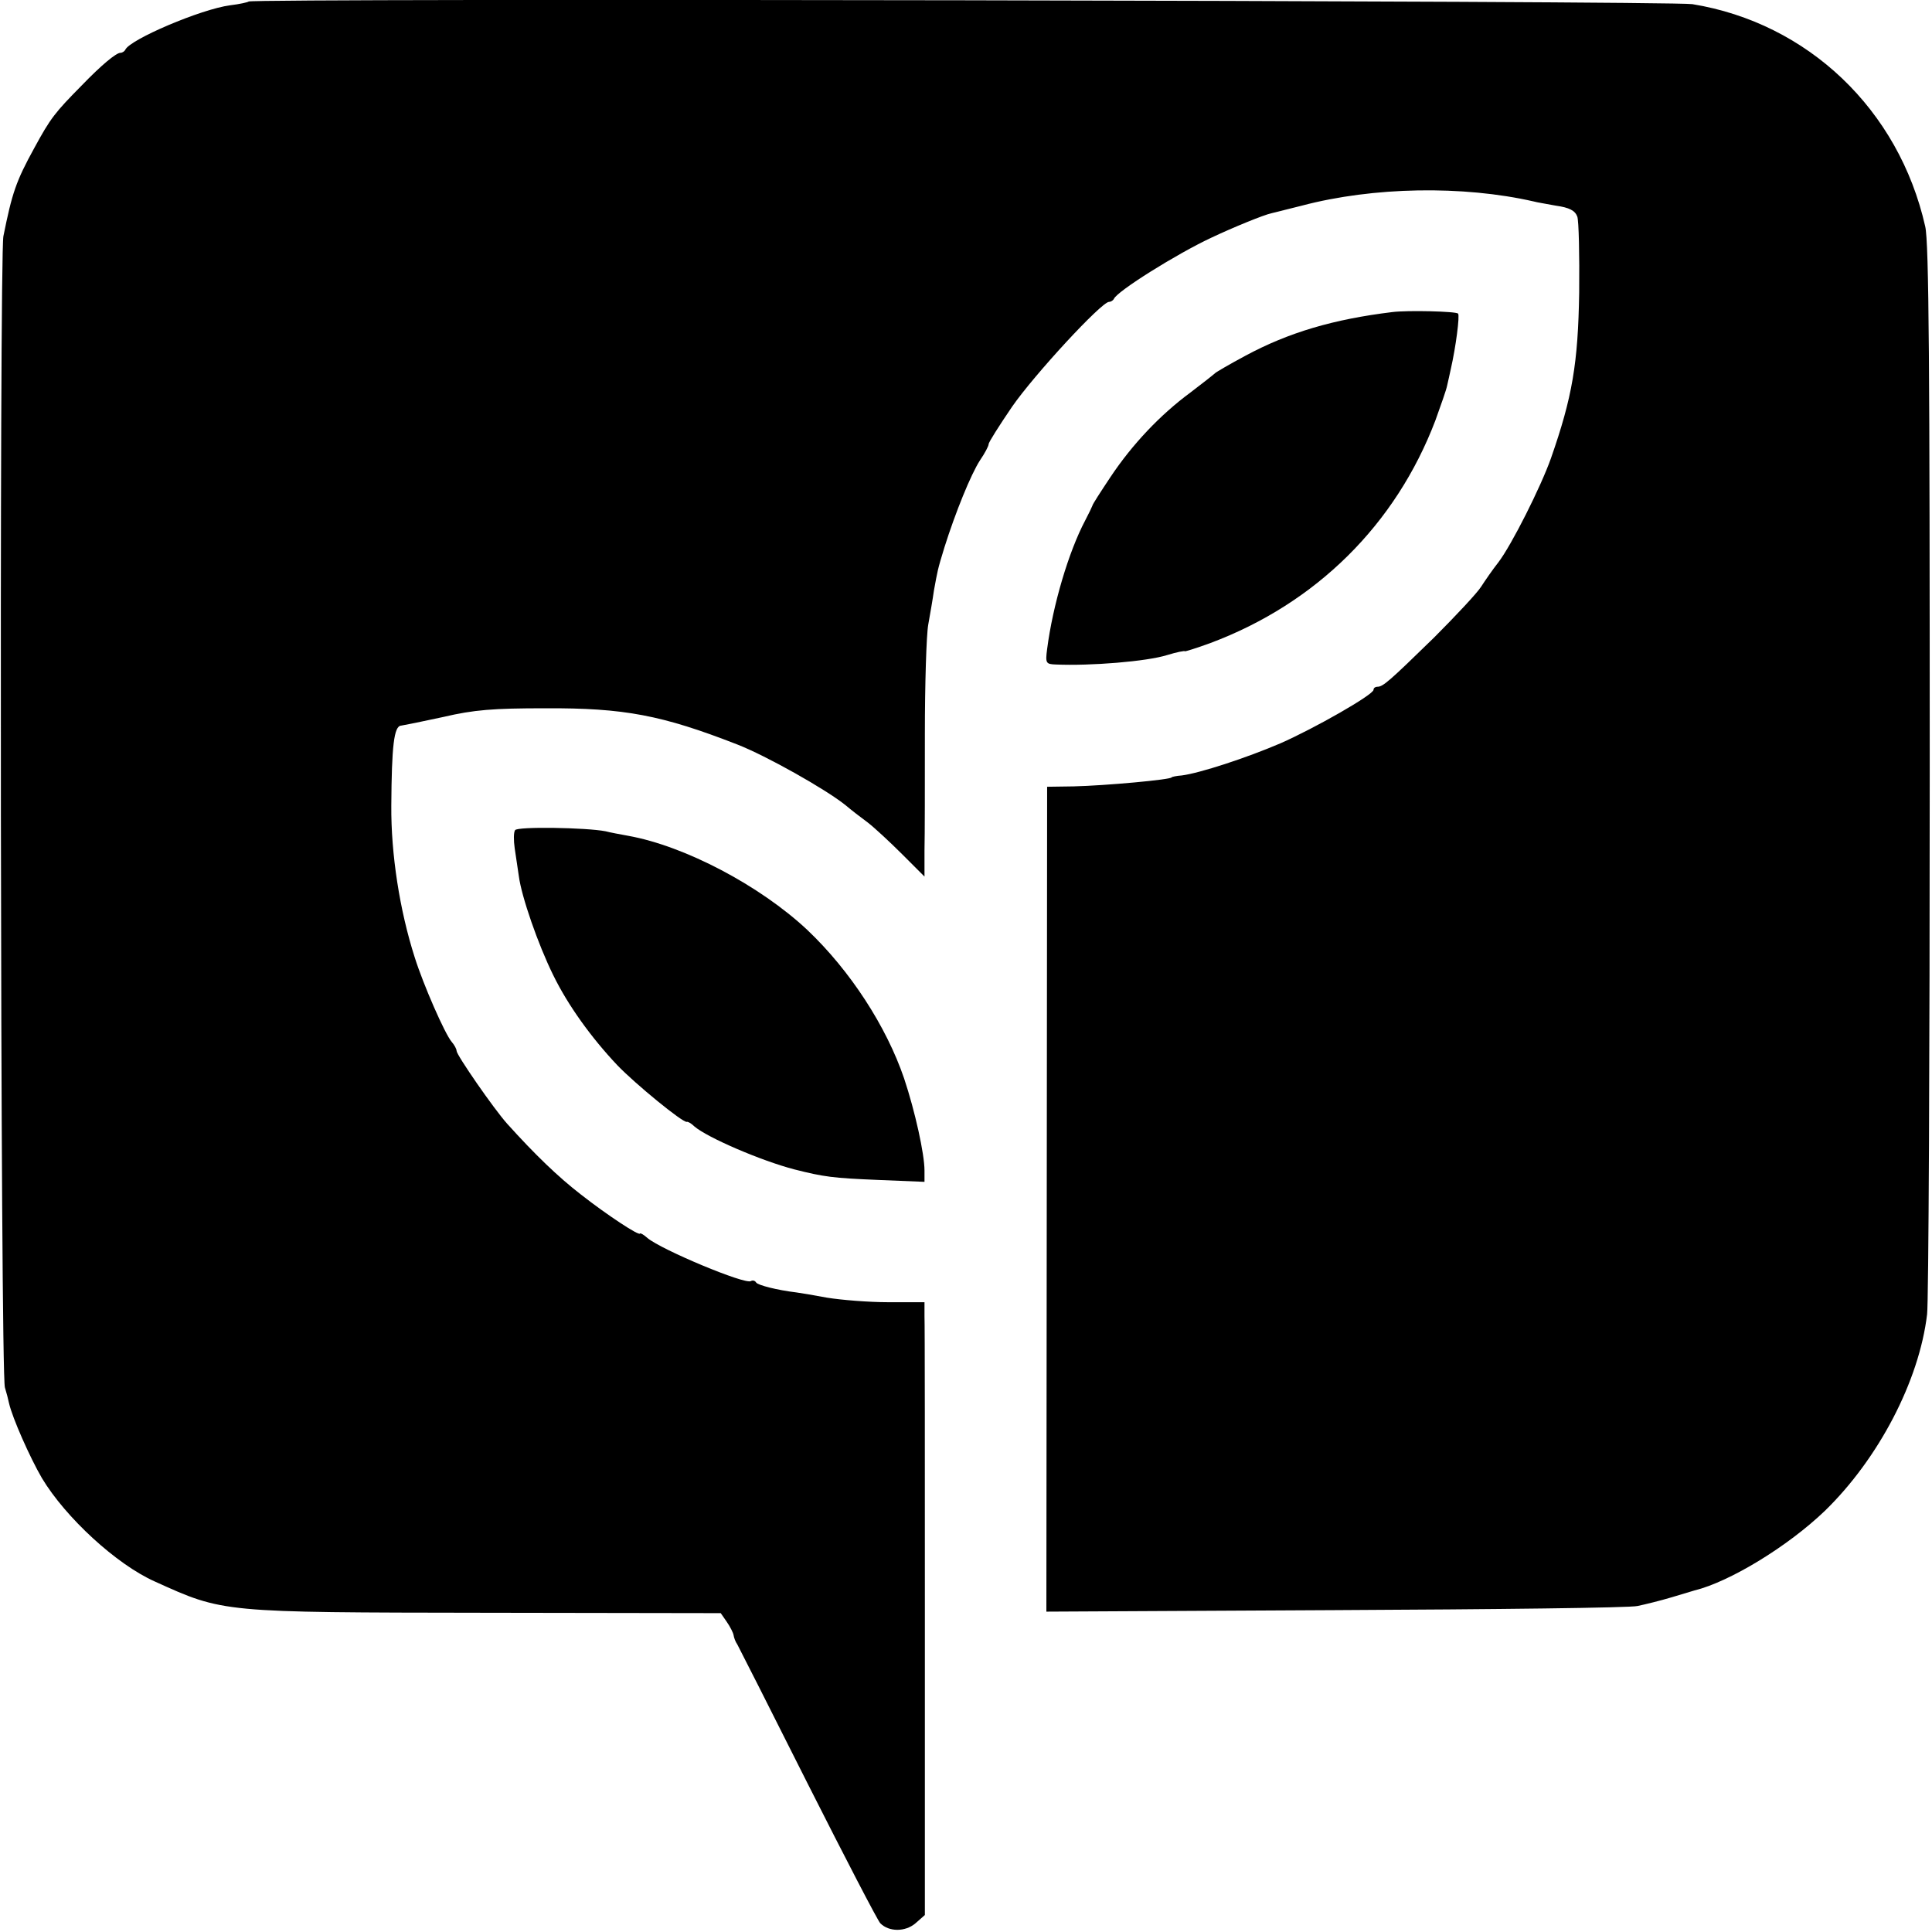
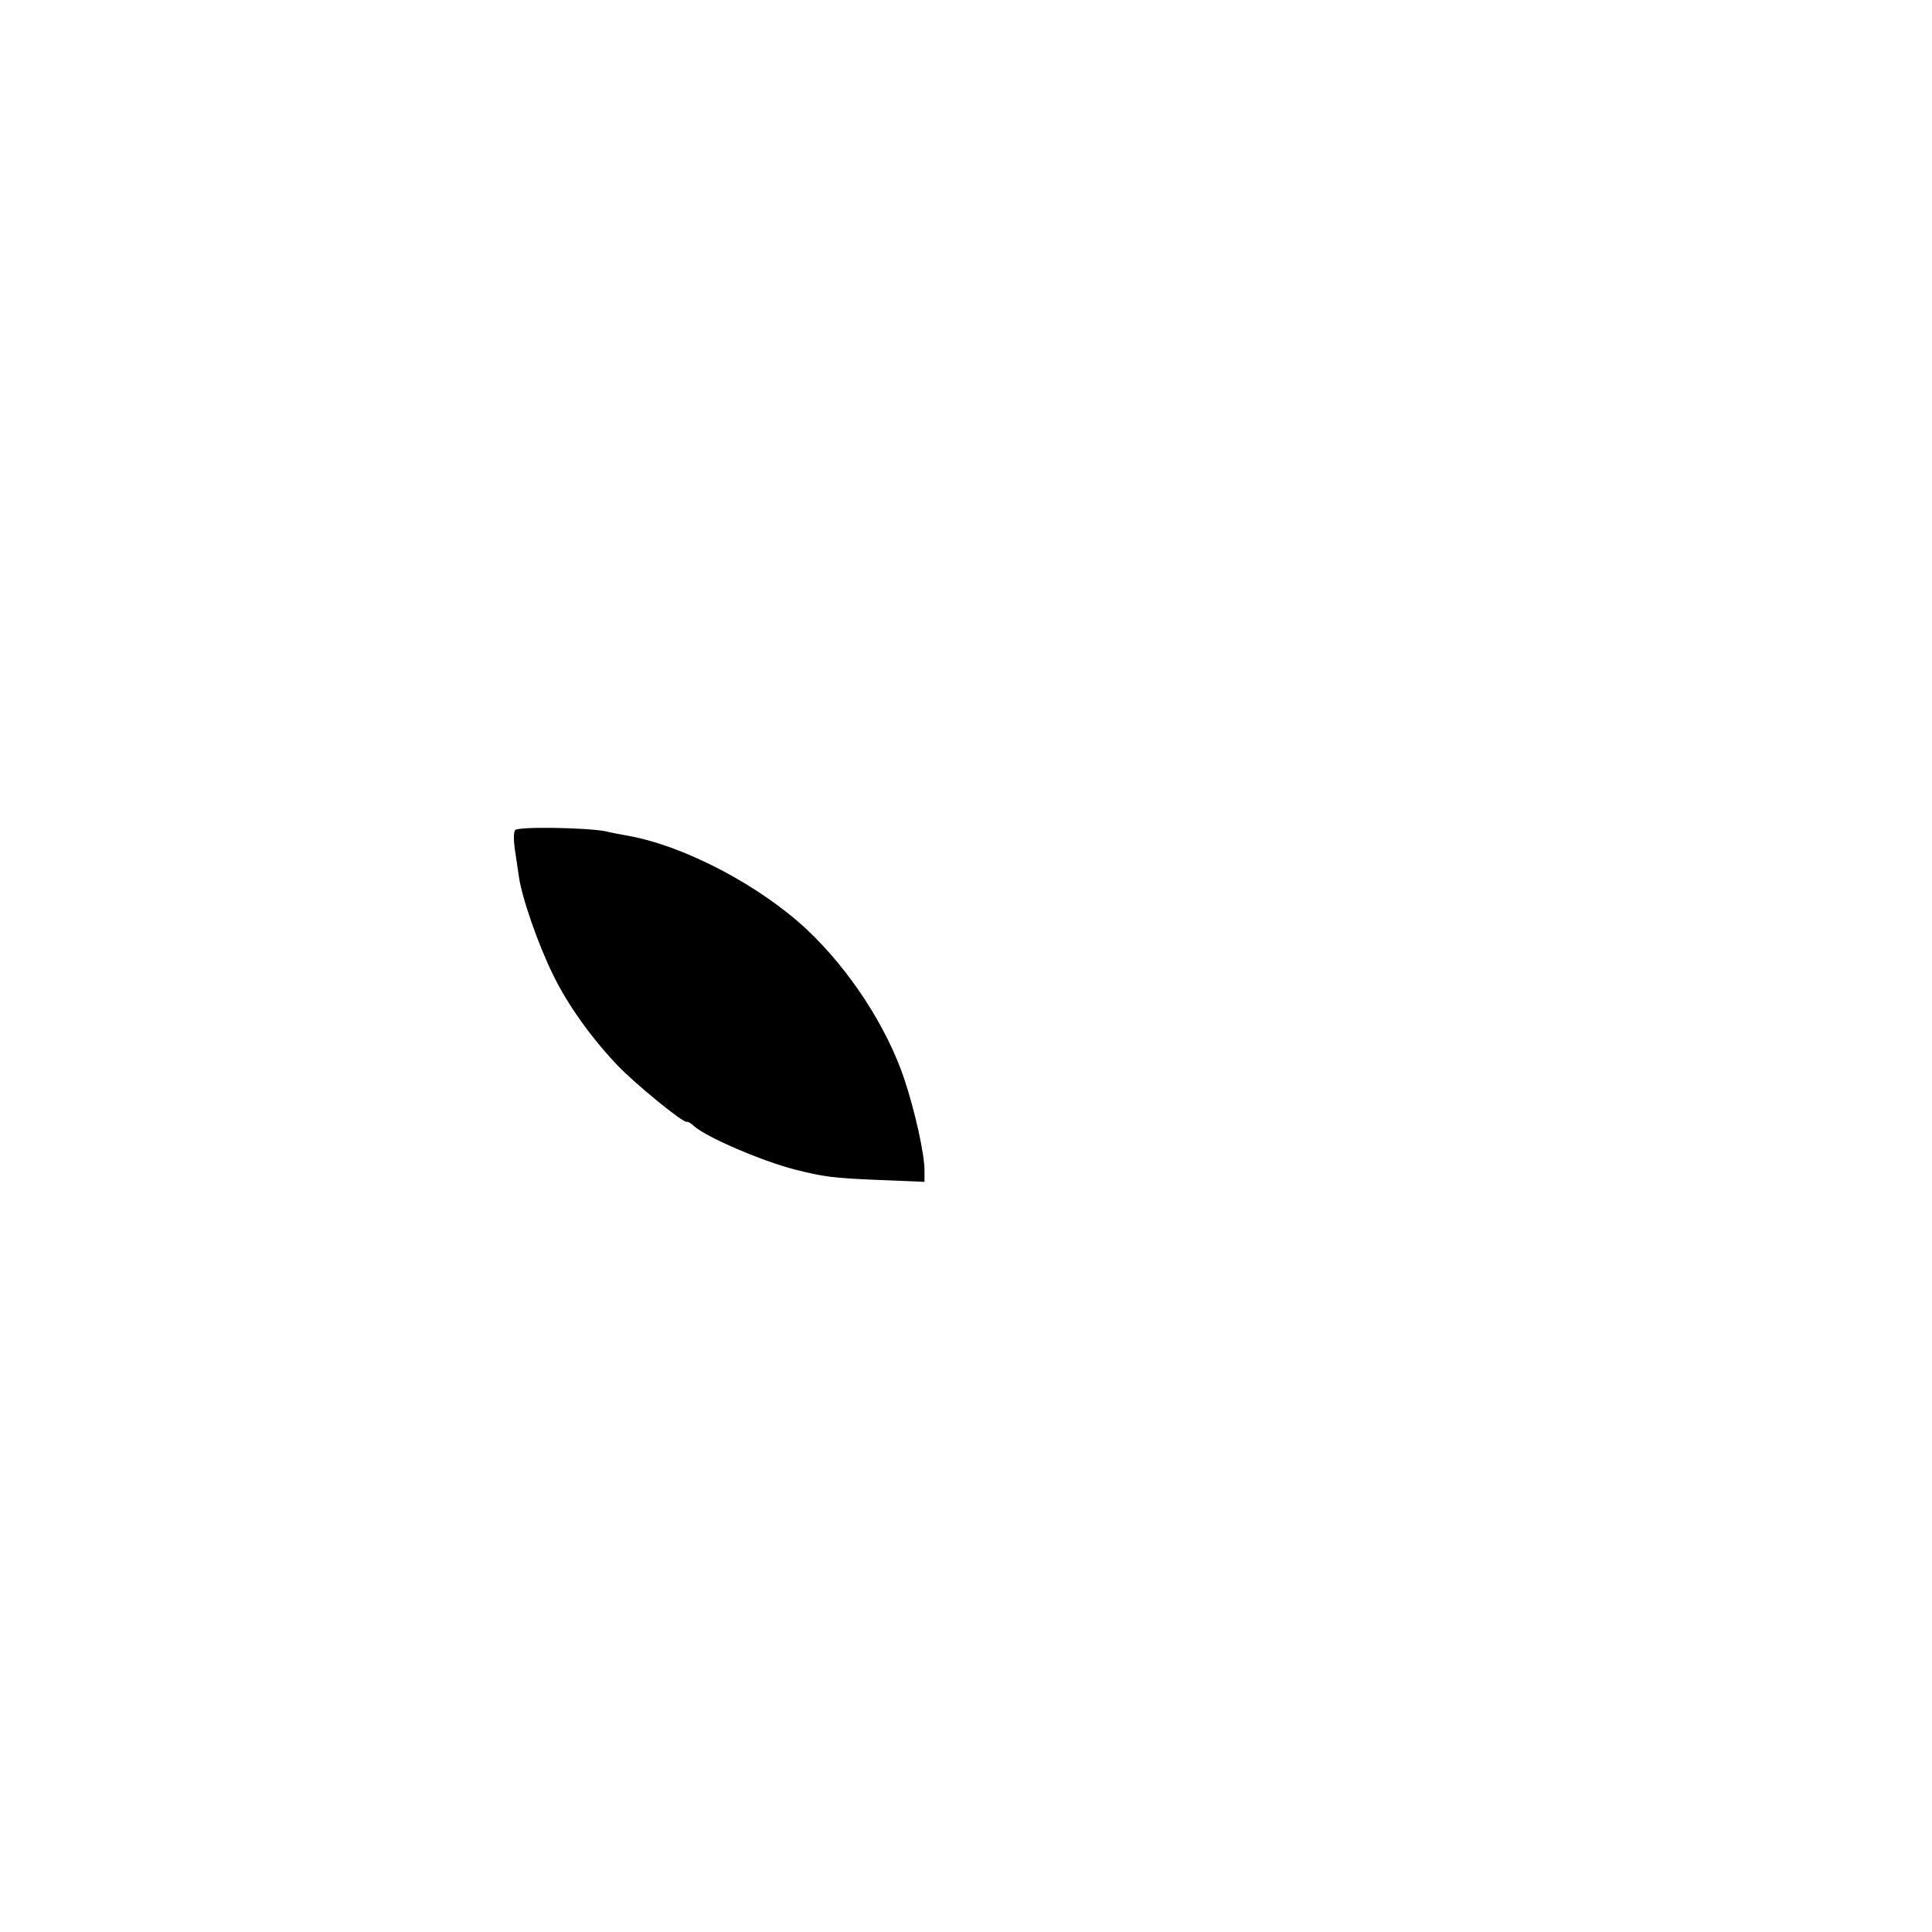
<svg xmlns="http://www.w3.org/2000/svg" version="1.0" width="512pt" height="512pt" viewBox="0 0 512 512" preserveAspectRatio="xMidYMid meet">
  <g transform="translate(0,512) scale(0.1,-0.1)" fill="#000000" stroke="none">
-     <path d="M659 5116 c-2 -2 -24 -7 -49 -10 -77 -10 -267 -91 -278 -118 -2 -4 -8 -8 -13 -8 -11 0 -50 -32 -103 -87 -71 -72 -82 -86 -125 -165 -49 -89 -59 -120 -82 -234 -11 -59 -8 -3016 4 -3051 4 -13 9 -32 11 -42 9 -39 55 -143 87 -198 63 -105 198 -229 299 -274 183 -83 175 -82 877 -83 l623 -1 16 -23 c9 -13 17 -29 18 -35 1 -7 5 -18 10 -25 4 -7 88 -173 187 -370 99 -196 185 -362 192 -369 23 -23 66 -23 93 0 l25 22 0 775 c0 426 0 792 -1 812 l0 37 -96 0 c-52 0 -125 6 -162 12 -37 7 -74 13 -82 14 -50 6 -101 19 -106 26 -3 5 -9 7 -14 4 -15 -10 -237 83 -274 114 -10 9 -19 14 -20 12 -2 -7 -87 49 -156 103 -61 47 -123 107 -196 188 -35 39 -134 182 -134 193 0 5 -6 16 -13 24 -18 21 -75 151 -98 224 -40 125 -63 274 -62 402 1 158 7 211 26 212 7 1 57 11 112 23 81 19 132 23 270 23 209 1 309 -18 509 -96 77 -30 235 -119 287 -161 14 -12 40 -32 59 -46 18 -14 59 -52 91 -84 l59 -59 0 69 c1 38 1 177 1 309 0 132 4 263 9 290 5 28 12 68 15 90 10 54 9 53 28 115 29 92 70 193 94 230 13 19 23 38 23 43 0 5 28 49 62 99 58 84 237 278 257 278 5 0 11 4 13 8 8 20 166 119 258 162 57 27 140 61 160 65 8 2 44 11 80 20 189 50 427 54 615 11 6 -2 32 -6 58 -11 36 -5 51 -13 57 -29 4 -11 6 -102 5 -201 -3 -188 -18 -277 -75 -440 -27 -76 -104 -229 -139 -275 -15 -19 -35 -48 -46 -65 -10 -16 -67 -77 -125 -135 -120 -117 -135 -130 -150 -130 -5 0 -10 -3 -10 -8 0 -13 -156 -102 -247 -142 -91 -39 -214 -79 -261 -85 -15 -1 -27 -4 -27 -5 0 -6 -175 -22 -260 -24 l-70 -1 -1 -1093 -1 -1093 766 4 c421 2 782 6 801 11 19 4 60 14 90 23 30 9 57 17 60 18 94 23 248 117 346 211 142 138 250 344 271 521 4 32 7 681 7 1443 0 1068 -2 1398 -12 1440 -70 310 -311 539 -617 589 -56 9 -3816 16 -3826 7z" />
-     <path d="M3690 4293 c-156 -19 -275 -54 -390 -116 -41 -22 -77 -43 -80 -46 -3 -3 -32 -26 -65 -51 -80 -59 -154 -137 -212 -224 -26 -39 -48 -73 -48 -76 -1 -3 -9 -20 -19 -39 -44 -83 -86 -225 -101 -341 -5 -38 -3 -40 23 -41 92 -4 241 8 295 25 26 8 47 12 47 10 0 -1 30 8 68 22 280 105 491 314 596 590 14 39 29 81 31 92 3 12 7 32 10 45 13 57 24 141 19 146 -6 6 -134 9 -174 4z" />
    <path d="M1365 2920 c-4 -6 -4 -27 -1 -48 3 -20 8 -54 11 -74 7 -54 51 -181 91 -262 39 -80 101 -166 170 -239 48 -50 174 -153 184 -150 3 1 12 -4 20 -12 35 -30 177 -91 265 -114 79 -20 102 -23 223 -28 l122 -5 0 30 c0 44 -25 157 -54 244 -47 138 -143 286 -257 394 -125 117 -324 222 -474 249 -22 4 -49 9 -60 12 -51 10 -234 13 -240 3z" />
  </g>
</svg>